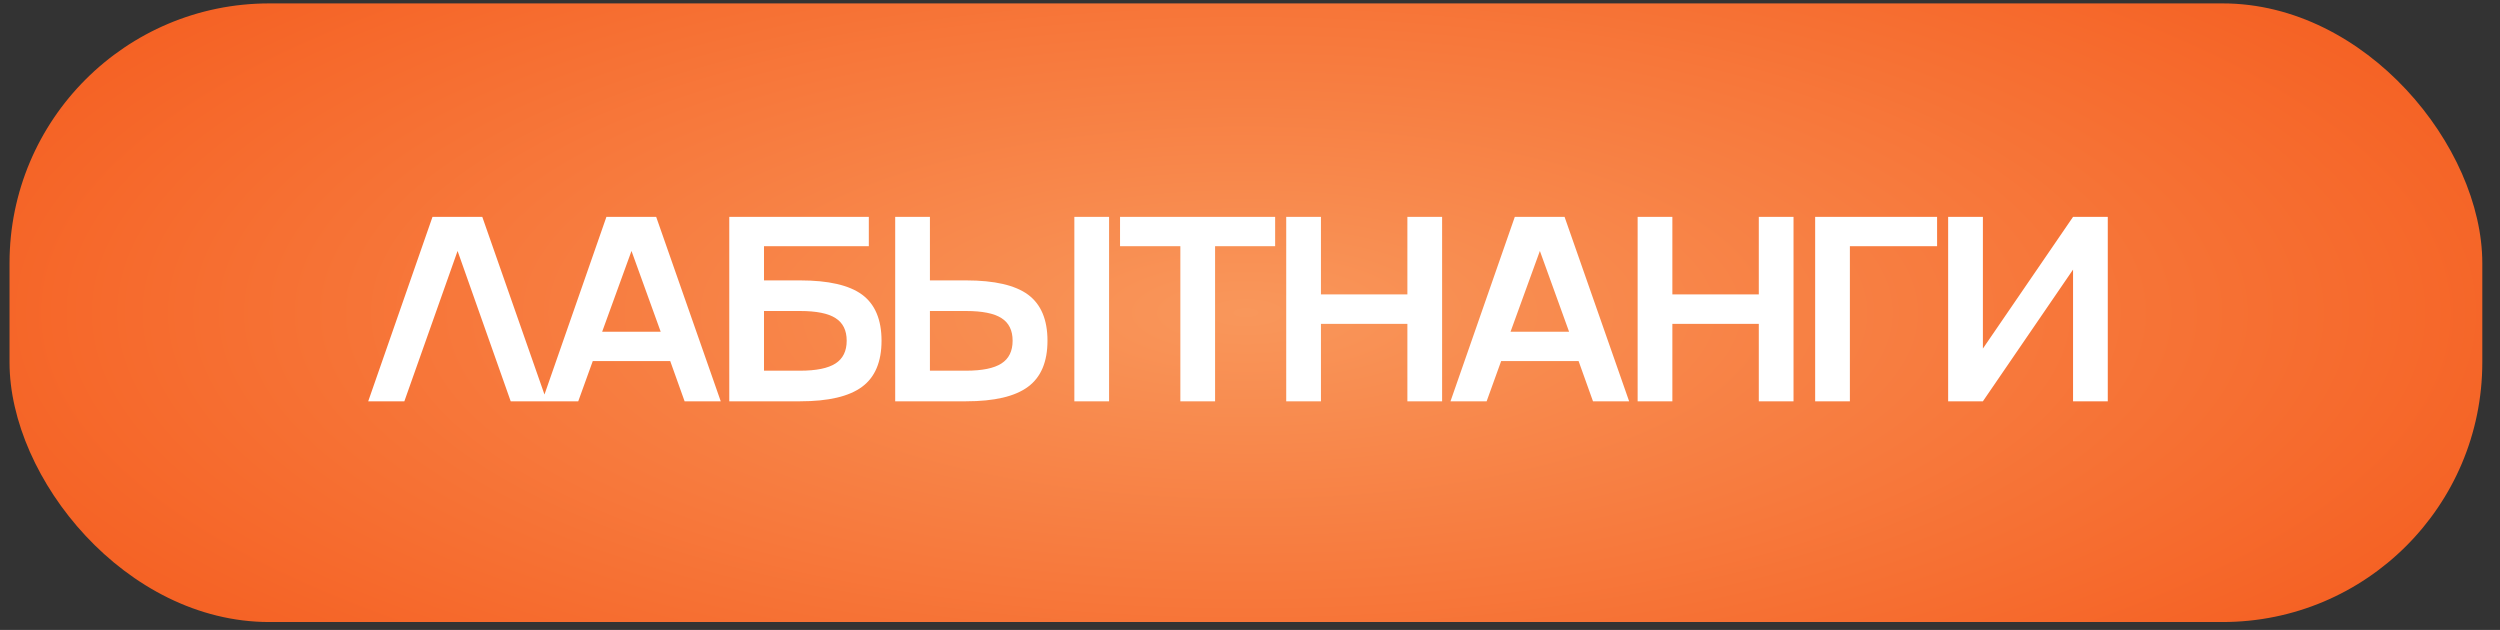
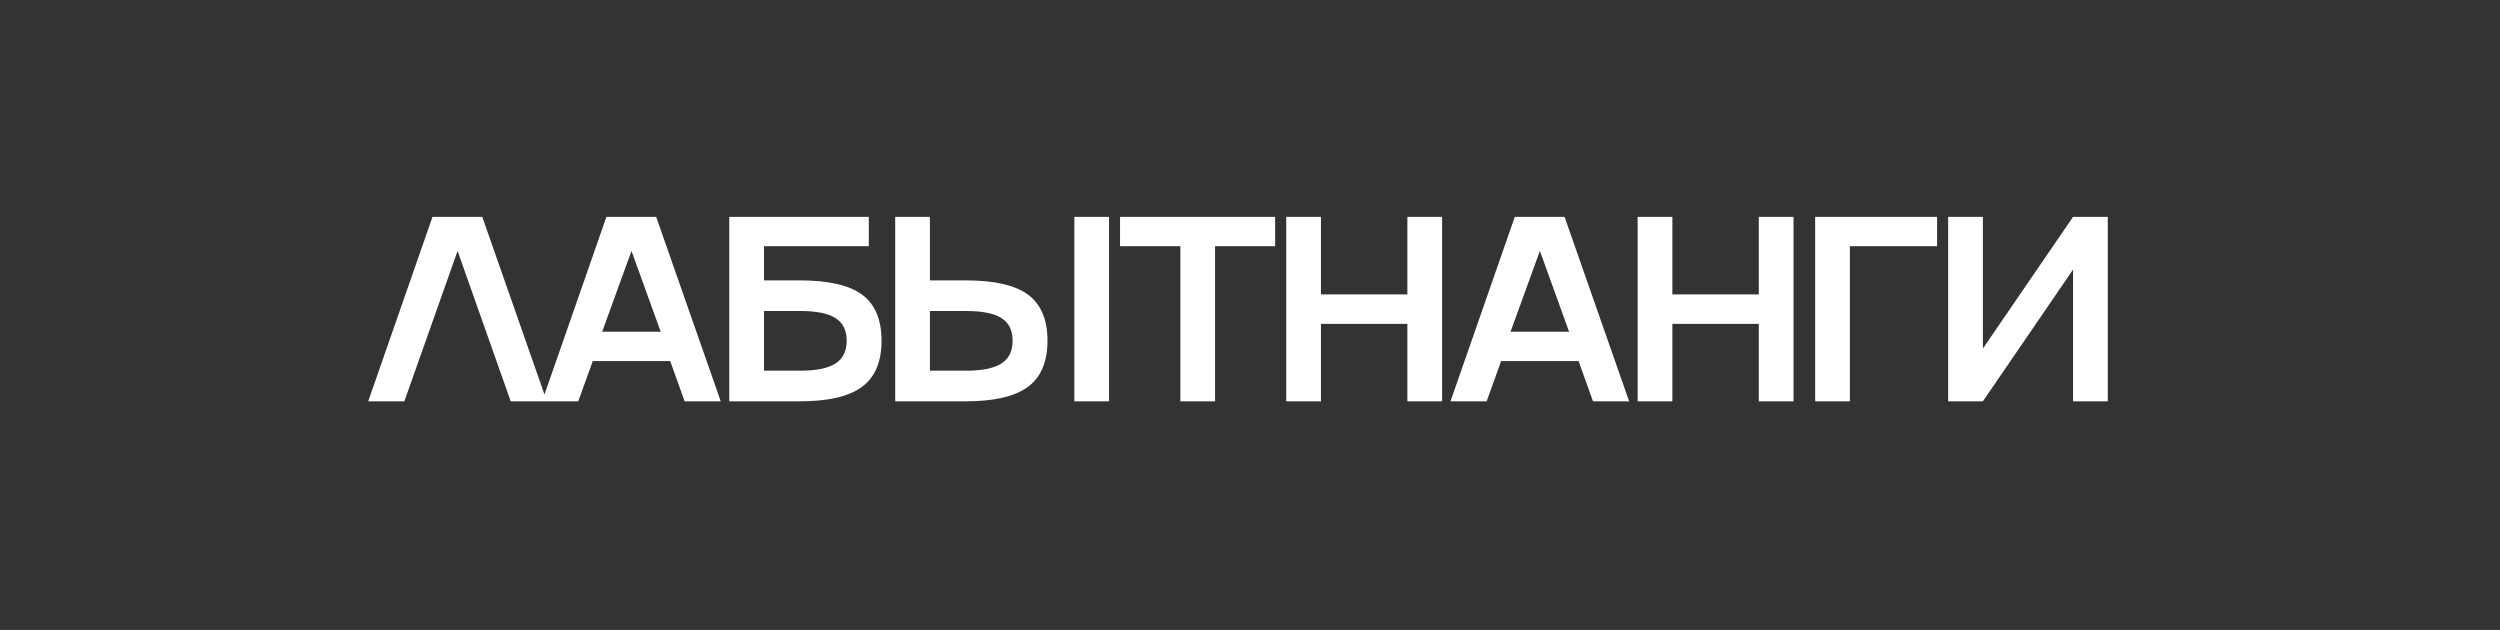
<svg xmlns="http://www.w3.org/2000/svg" width="127" height="32" viewBox="0 0 127 32" fill="none">
  <rect x="0" y="0" width="127" height="32" fill="#333333" stroke="none" />
-   <rect x="0.484" y="0.173" width="125.617" height="31.426" rx="13.192" fill="url(#paint0_radial_289_1400)" />
  <path d="M21.971 11.017H24.5L27.78 20.386H25.944L23.245 12.748L20.541 20.386H18.705L21.971 11.017ZM36.614 20.386H34.778L34.047 18.341H30.113L29.375 20.386H27.539L30.806 11.017H33.334L36.614 20.386ZM33.563 16.851L32.08 12.748L30.59 16.851H33.563ZM38.811 14.244H40.647C42.088 14.244 43.138 14.486 43.796 14.969C44.453 15.457 44.782 16.237 44.782 17.308C44.782 18.38 44.453 19.16 43.796 19.647C43.134 20.14 42.084 20.386 40.647 20.386H37.047V11.017H44.136V12.506H38.811V14.244ZM38.811 18.831H40.647C41.465 18.831 42.064 18.709 42.443 18.465C42.822 18.221 43.012 17.835 43.012 17.308C43.012 16.781 42.822 16.398 42.443 16.159C42.069 15.919 41.47 15.799 40.647 15.799H38.811V18.831ZM54.577 20.386V11.017H56.341V20.386H54.577ZM47.24 14.244H49.076C50.518 14.244 51.568 14.486 52.225 14.969C52.883 15.457 53.212 16.237 53.212 17.308C53.212 18.38 52.883 19.16 52.225 19.647C51.563 20.14 50.513 20.386 49.076 20.386H45.476V11.017H47.24V14.244ZM47.24 18.831H49.076C49.895 18.831 50.494 18.709 50.873 18.465C51.252 18.221 51.441 17.835 51.441 17.308C51.441 16.781 51.252 16.398 50.873 16.159C50.498 15.919 49.899 15.799 49.076 15.799H47.24V18.831ZM61.726 20.386H59.962V12.506H56.898V11.017H64.777V12.506H61.726V20.386ZM71.495 14.956V11.017H73.259V20.386H71.495V16.453H67.104V20.386H65.34V11.017H67.104V14.956H71.495ZM82.76 20.386H80.924L80.192 18.341H76.259L75.521 20.386H73.685L76.952 11.017H79.48L82.76 20.386ZM79.709 16.851L78.226 12.748L76.736 16.851H79.709ZM89.347 14.956V11.017H91.111V20.386H89.347V16.453H84.956V20.386H83.192V11.017H84.956V14.956H89.347ZM92.21 20.386V11.017H98.404V12.506H93.974V20.386H92.21ZM100.731 17.707L105.311 11.017H107.075V20.386H105.311V13.695L100.731 20.386H98.966V11.017H100.731V17.707Z" fill="white" />
  <defs>
    <radialGradient id="paint0_radial_289_1400" cx="0" cy="0" r="1" gradientUnits="userSpaceOnUse" gradientTransform="translate(63.293 15.886) scale(88.297 31.389)">
      <stop stop-color="#F9975B" />
      <stop offset="1" stop-color="#F45315" />
    </radialGradient>
  </defs>
</svg>